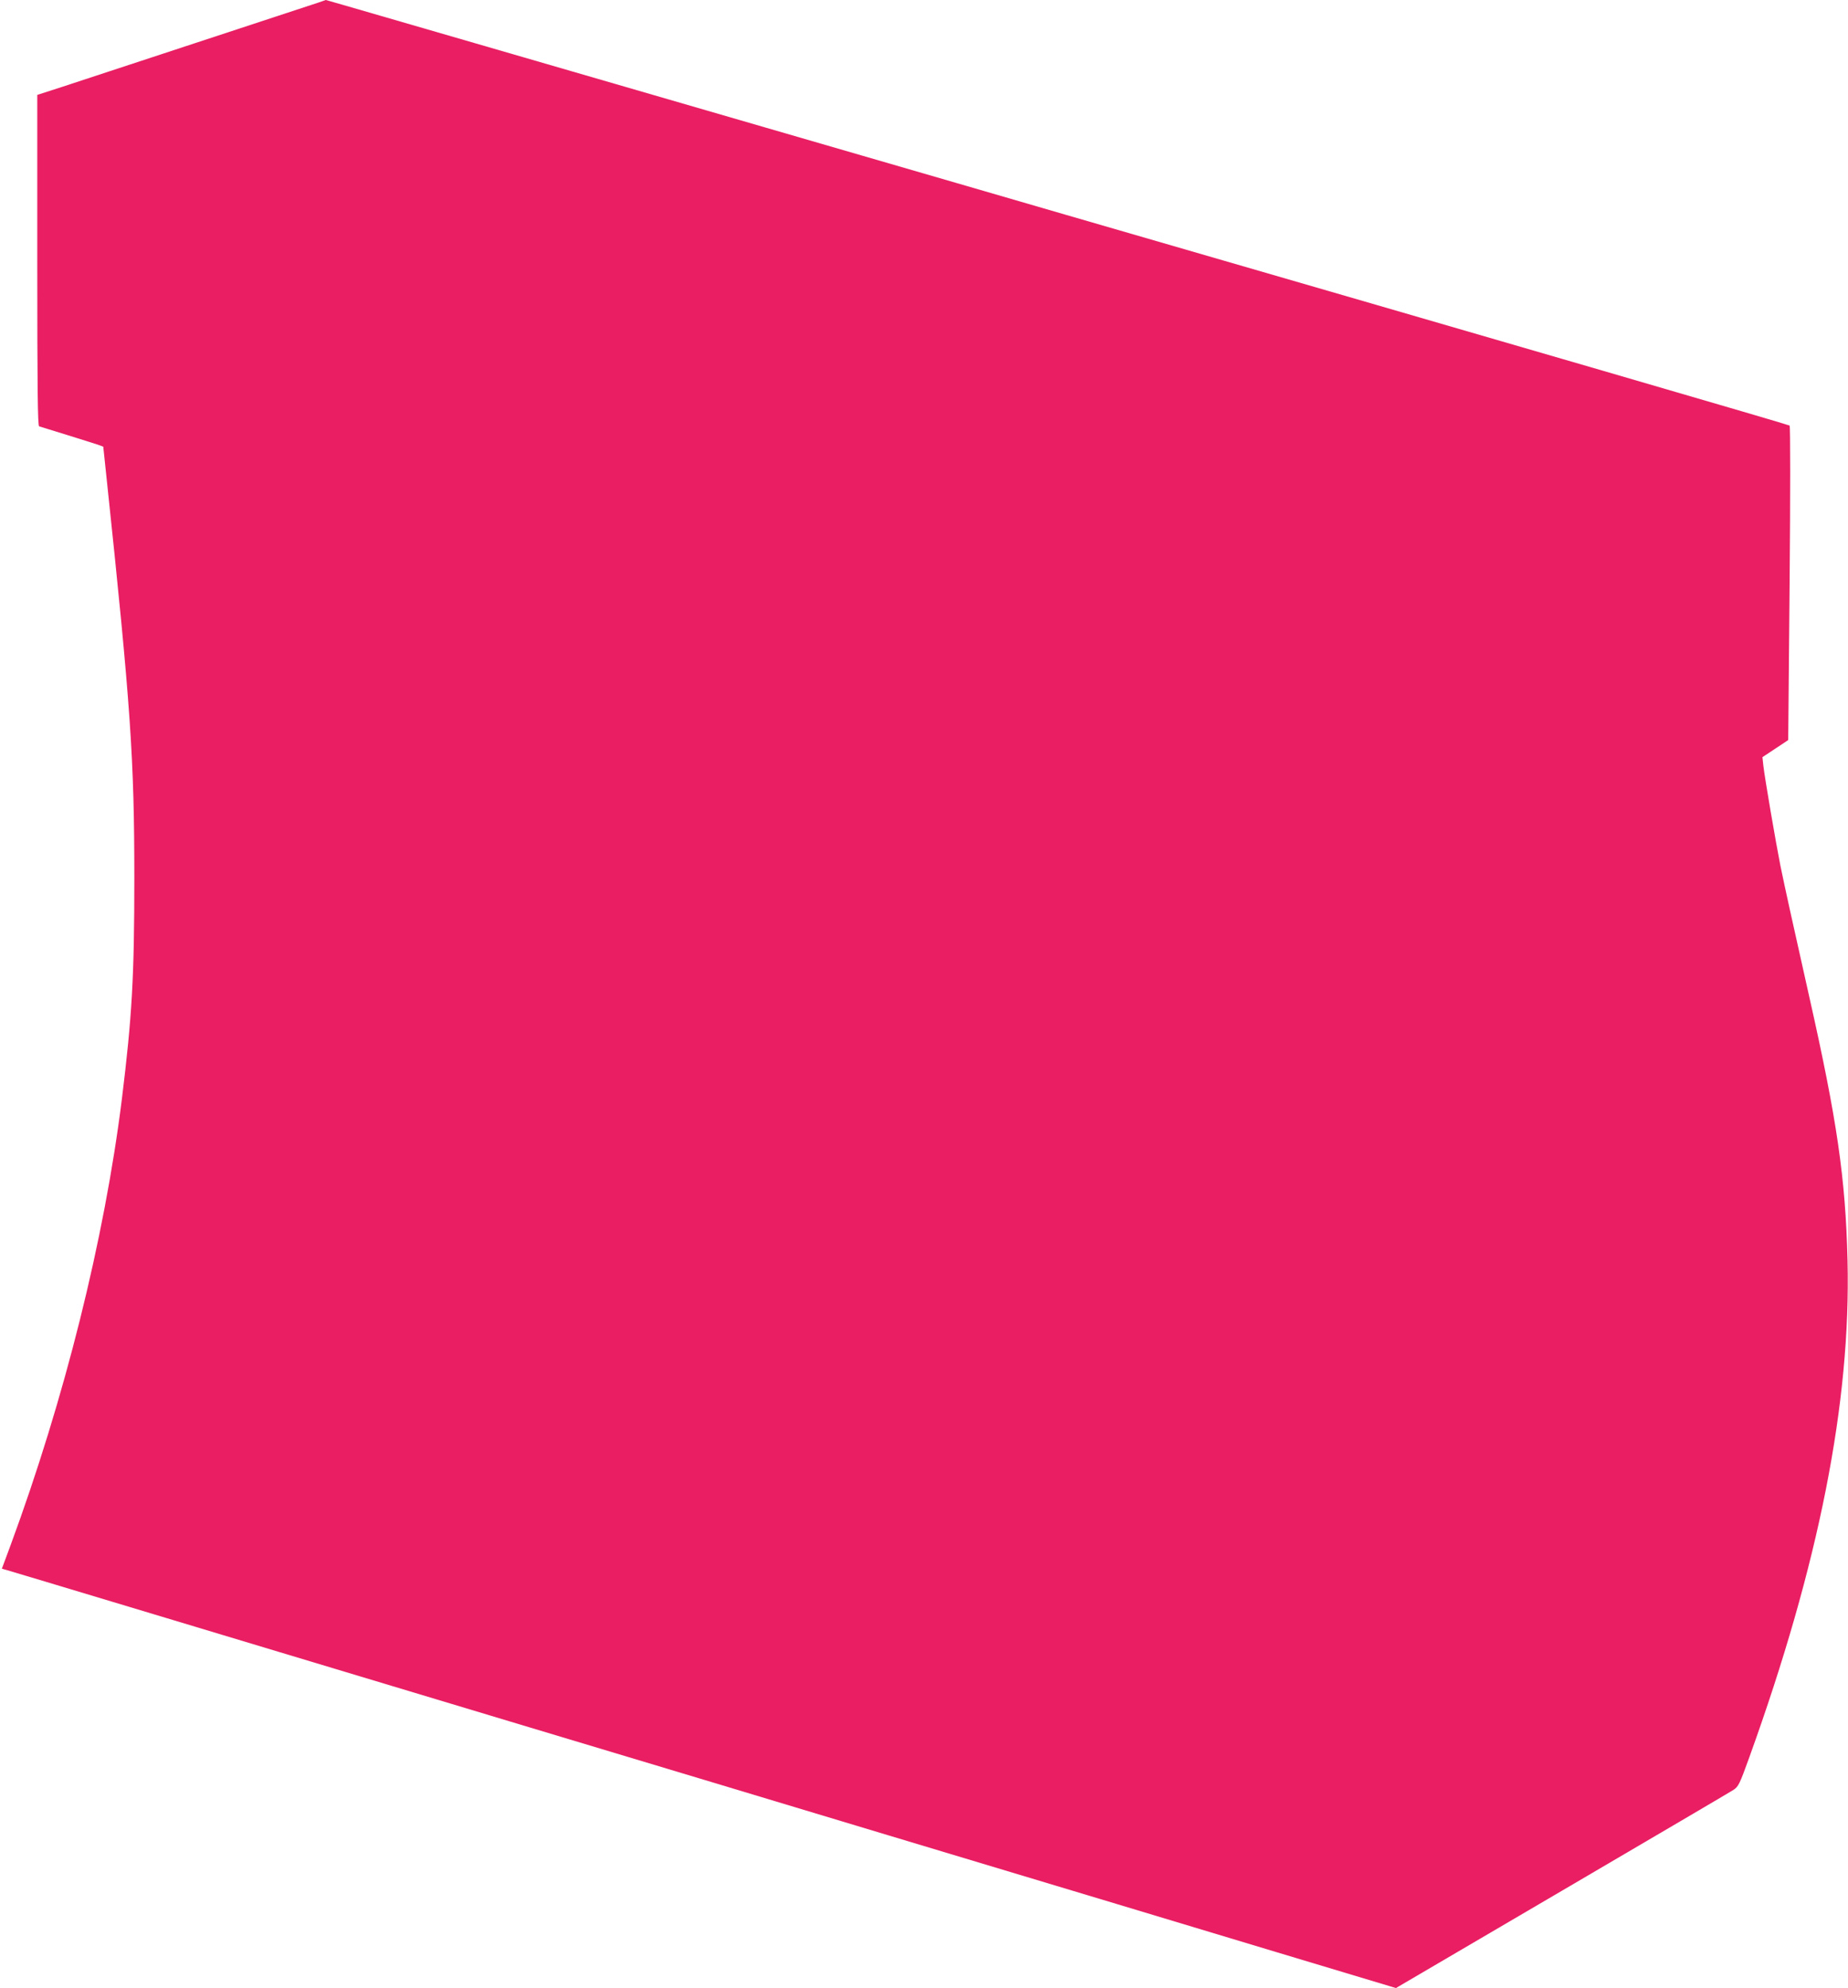
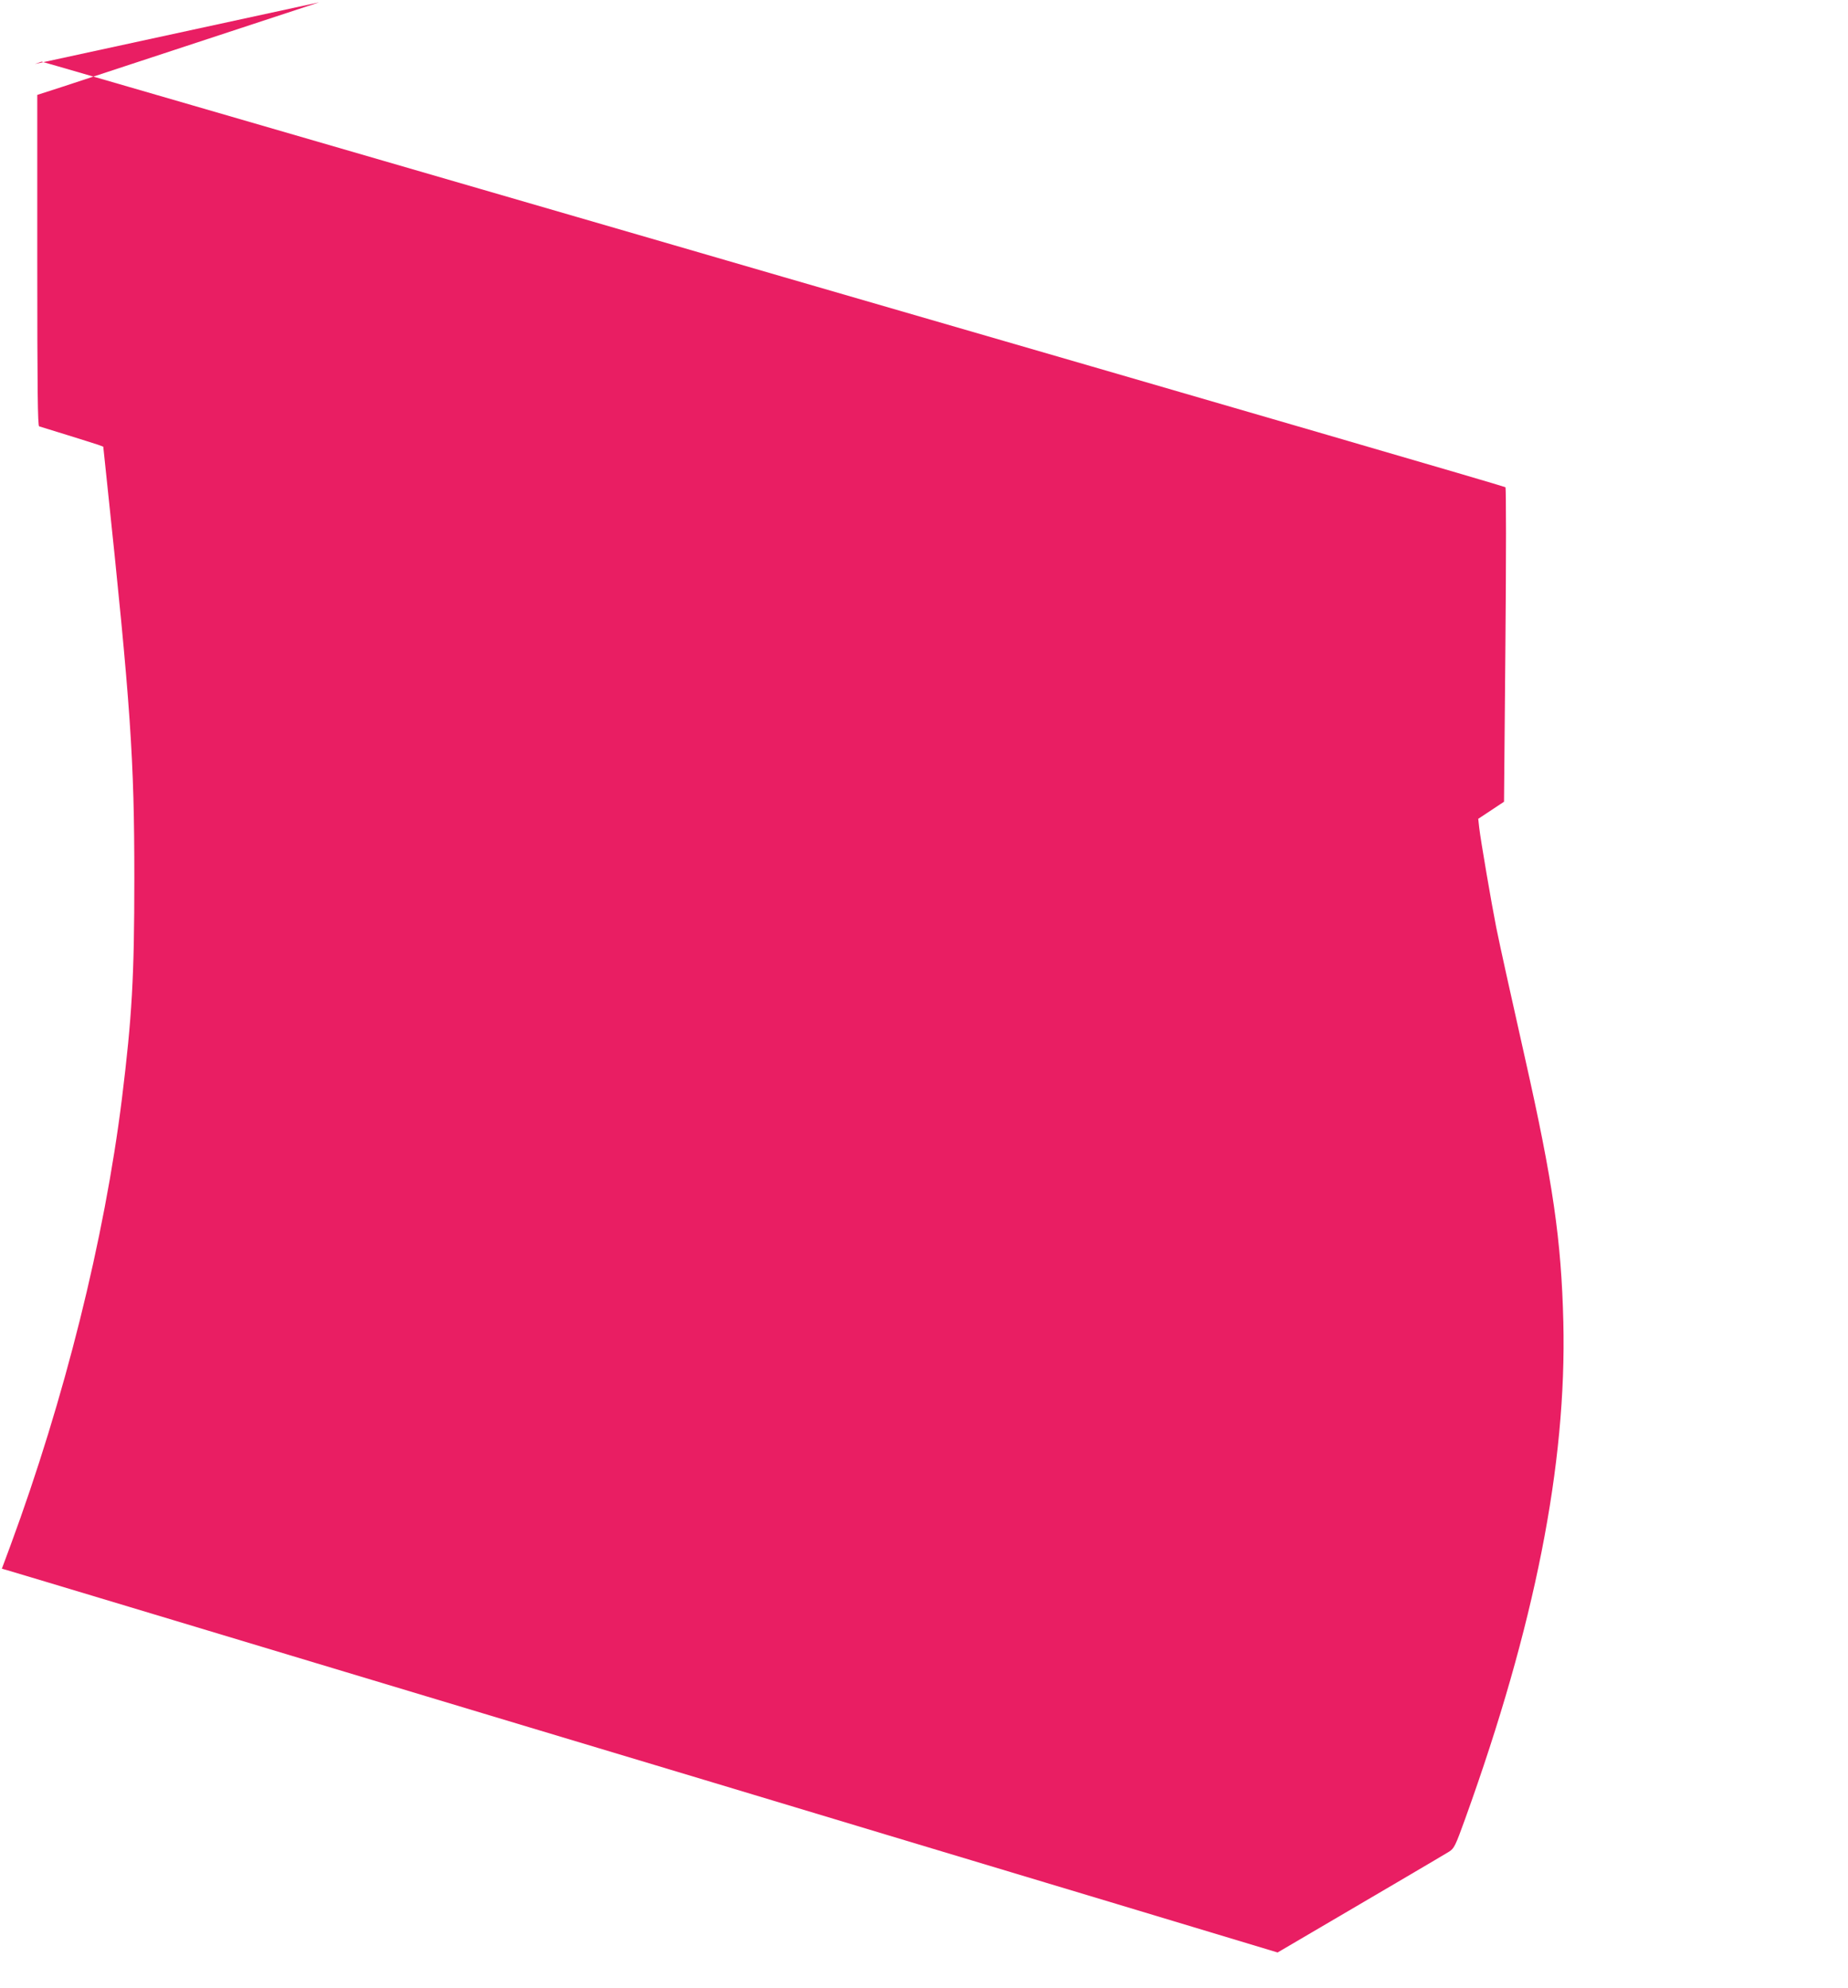
<svg xmlns="http://www.w3.org/2000/svg" version="1.0" width="1190pt" height="1280pt" viewBox="0 0 1190 1280" preserveAspectRatio="xMidYMid meet">
  <g transform="translate(0,1280) scale(0.1,-0.1)" fill="#e91e63" stroke="none">
-     <path d="M2055 12785 c-45 -15 -1417 -466 -1657 -545 l-158 -51 0 -1065 c0 -843 3 -1065 12 -1069 7 -2 87 -27 178 -55 91 -28 181 -57 200 -63 l35 -13 22 -209 c155 -1465 178 -1801 178 -2570 0 -635 -15 -892 -80 -1420 -113 -905 -369 -1931 -718 -2877 l-55 -148 32 -9 c17 -5 375 -112 796 -239 421 -127 1044 -314 1385 -417 341 -103 873 -263 1183 -356 309 -93 815 -245 1125 -338 309 -93 841 -253 1182 -356 1323 -398 1777 -534 2512 -756 l762 -229 1068 626 c587 344 1084 636 1104 649 33 21 41 37 104 212 448 1242 654 2283 632 3198 -13 529 -67 901 -247 1700 -101 450 -157 703 -185 840 -30 151 -101 565 -110 645 l-6 55 83 55 83 55 9 1008 c5 570 5 1012 0 1017 -7 6 -1656 486 -4654 1355 -195 57 -512 149 -705 205 -192 56 -471 137 -620 180 -148 43 -427 124 -620 180 -192 56 -471 137 -620 180 -148 43 -427 124 -620 180 -192 56 -471 137 -620 180 -148 43 -426 124 -617 179 -192 56 -349 101 -350 101 -2 -1 -21 -7 -43 -15z" />
+     <path d="M2055 12785 c-45 -15 -1417 -466 -1657 -545 l-158 -51 0 -1065 c0 -843 3 -1065 12 -1069 7 -2 87 -27 178 -55 91 -28 181 -57 200 -63 l35 -13 22 -209 c155 -1465 178 -1801 178 -2570 0 -635 -15 -892 -80 -1420 -113 -905 -369 -1931 -718 -2877 l-55 -148 32 -9 c17 -5 375 -112 796 -239 421 -127 1044 -314 1385 -417 341 -103 873 -263 1183 -356 309 -93 815 -245 1125 -338 309 -93 841 -253 1182 -356 1323 -398 1777 -534 2512 -756 c587 344 1084 636 1104 649 33 21 41 37 104 212 448 1242 654 2283 632 3198 -13 529 -67 901 -247 1700 -101 450 -157 703 -185 840 -30 151 -101 565 -110 645 l-6 55 83 55 83 55 9 1008 c5 570 5 1012 0 1017 -7 6 -1656 486 -4654 1355 -195 57 -512 149 -705 205 -192 56 -471 137 -620 180 -148 43 -427 124 -620 180 -192 56 -471 137 -620 180 -148 43 -427 124 -620 180 -192 56 -471 137 -620 180 -148 43 -426 124 -617 179 -192 56 -349 101 -350 101 -2 -1 -21 -7 -43 -15z" />
  </g>
</svg>